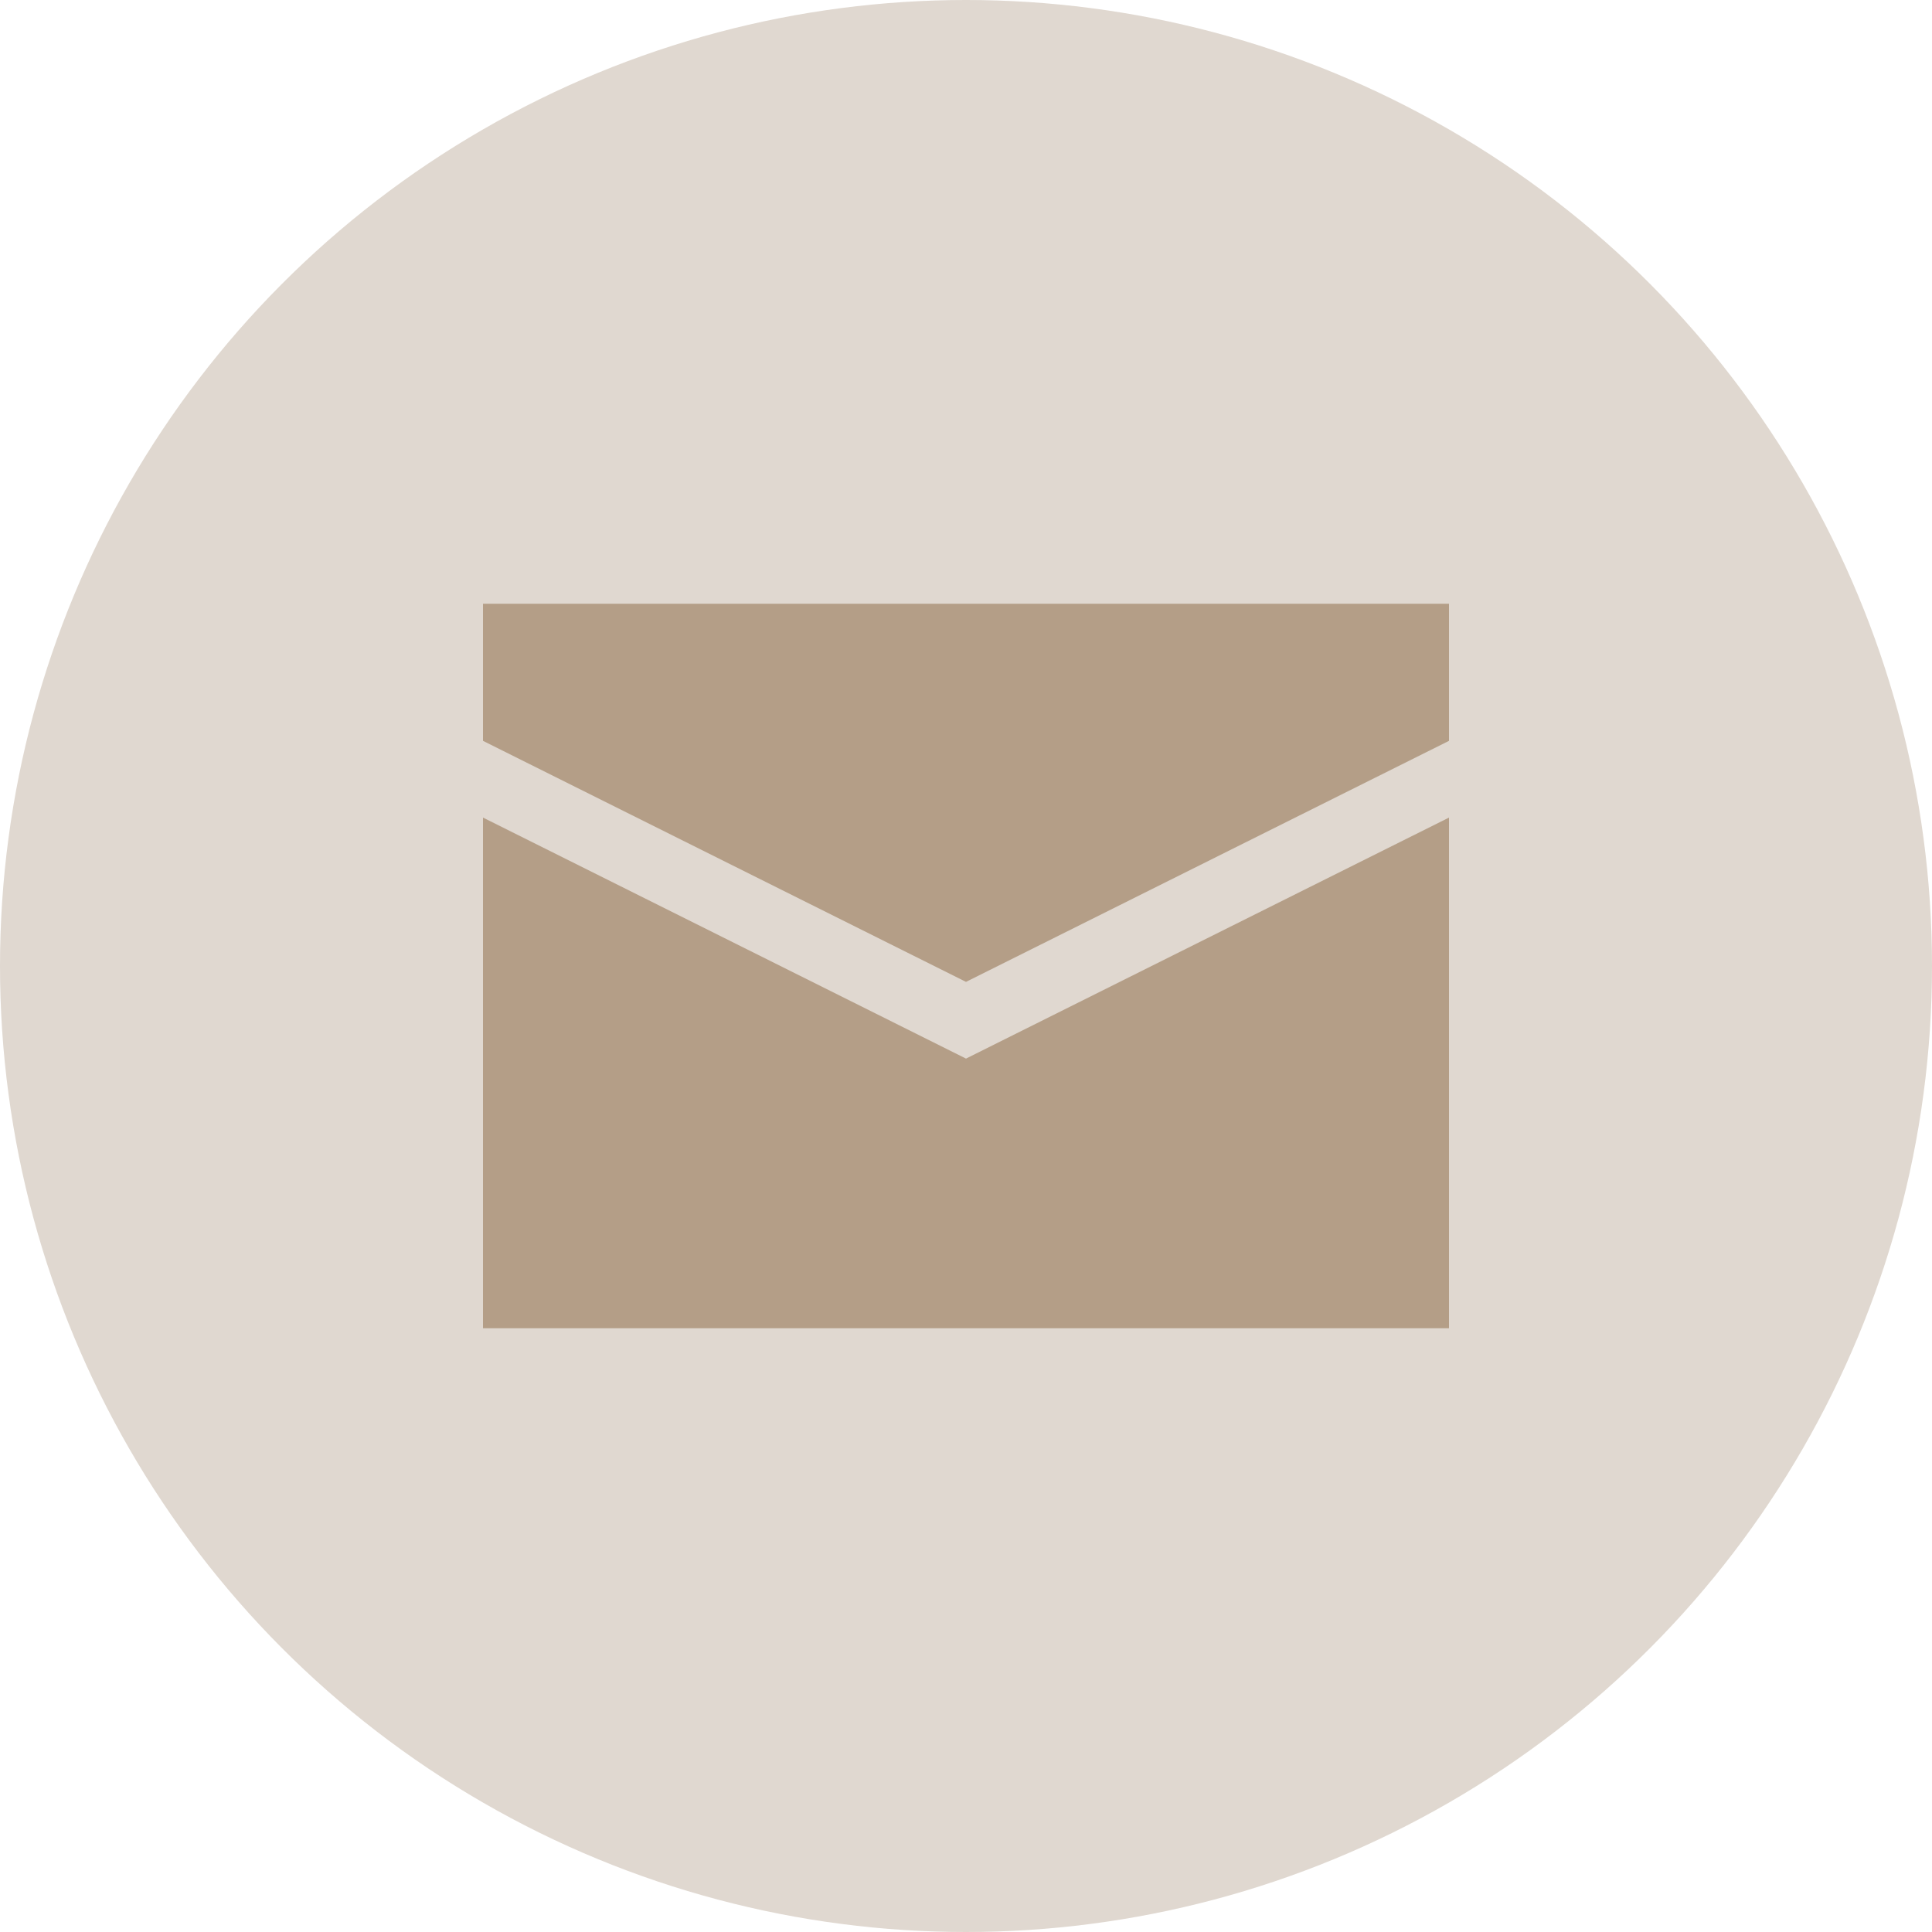
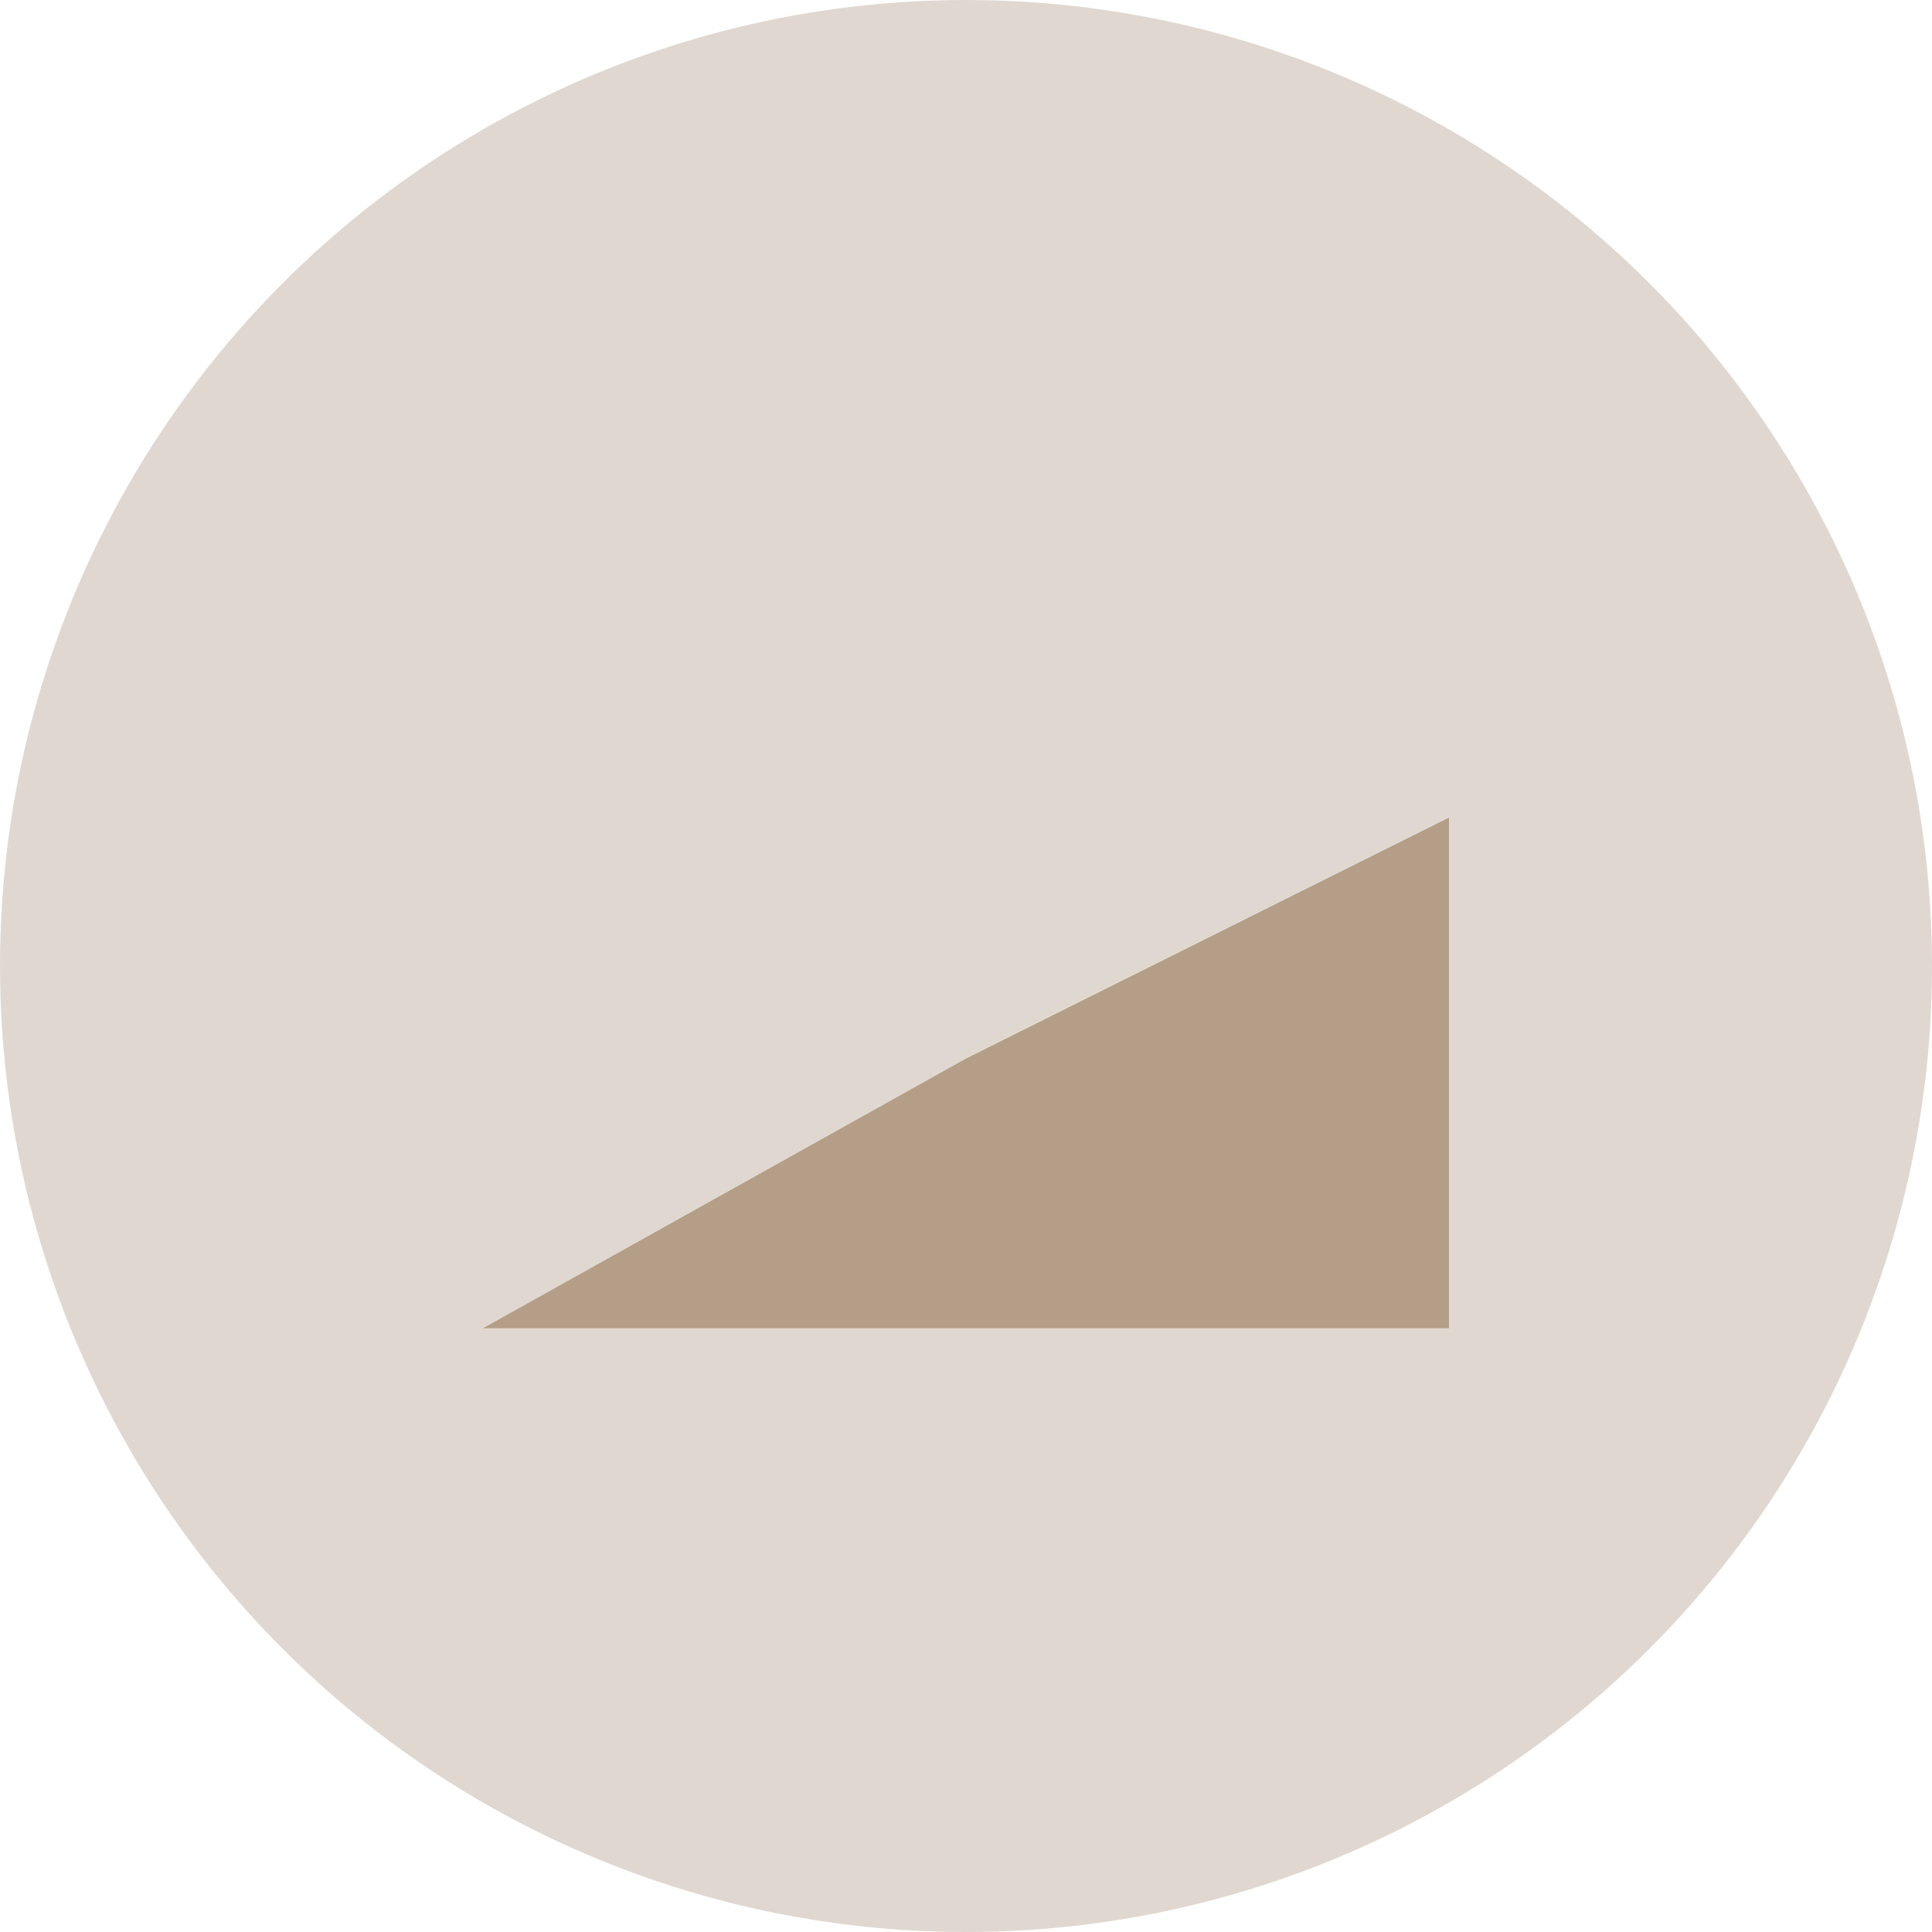
<svg xmlns="http://www.w3.org/2000/svg" width="28" height="28" viewBox="0 0 28 28" fill="none">
  <circle cx="14" cy="14" r="14" fill="#E0D8D0" />
-   <path d="M21 19.25H7V11.849L14 15.342L21 11.849V19.25Z" fill="#B49E87" />
-   <path d="M21 8.75H7V10.737L14 14.23L21 10.737V8.75Z" fill="#B49E87" />
+   <path d="M21 19.25H7L14 15.342L21 11.849V19.25Z" fill="#B49E87" />
</svg>